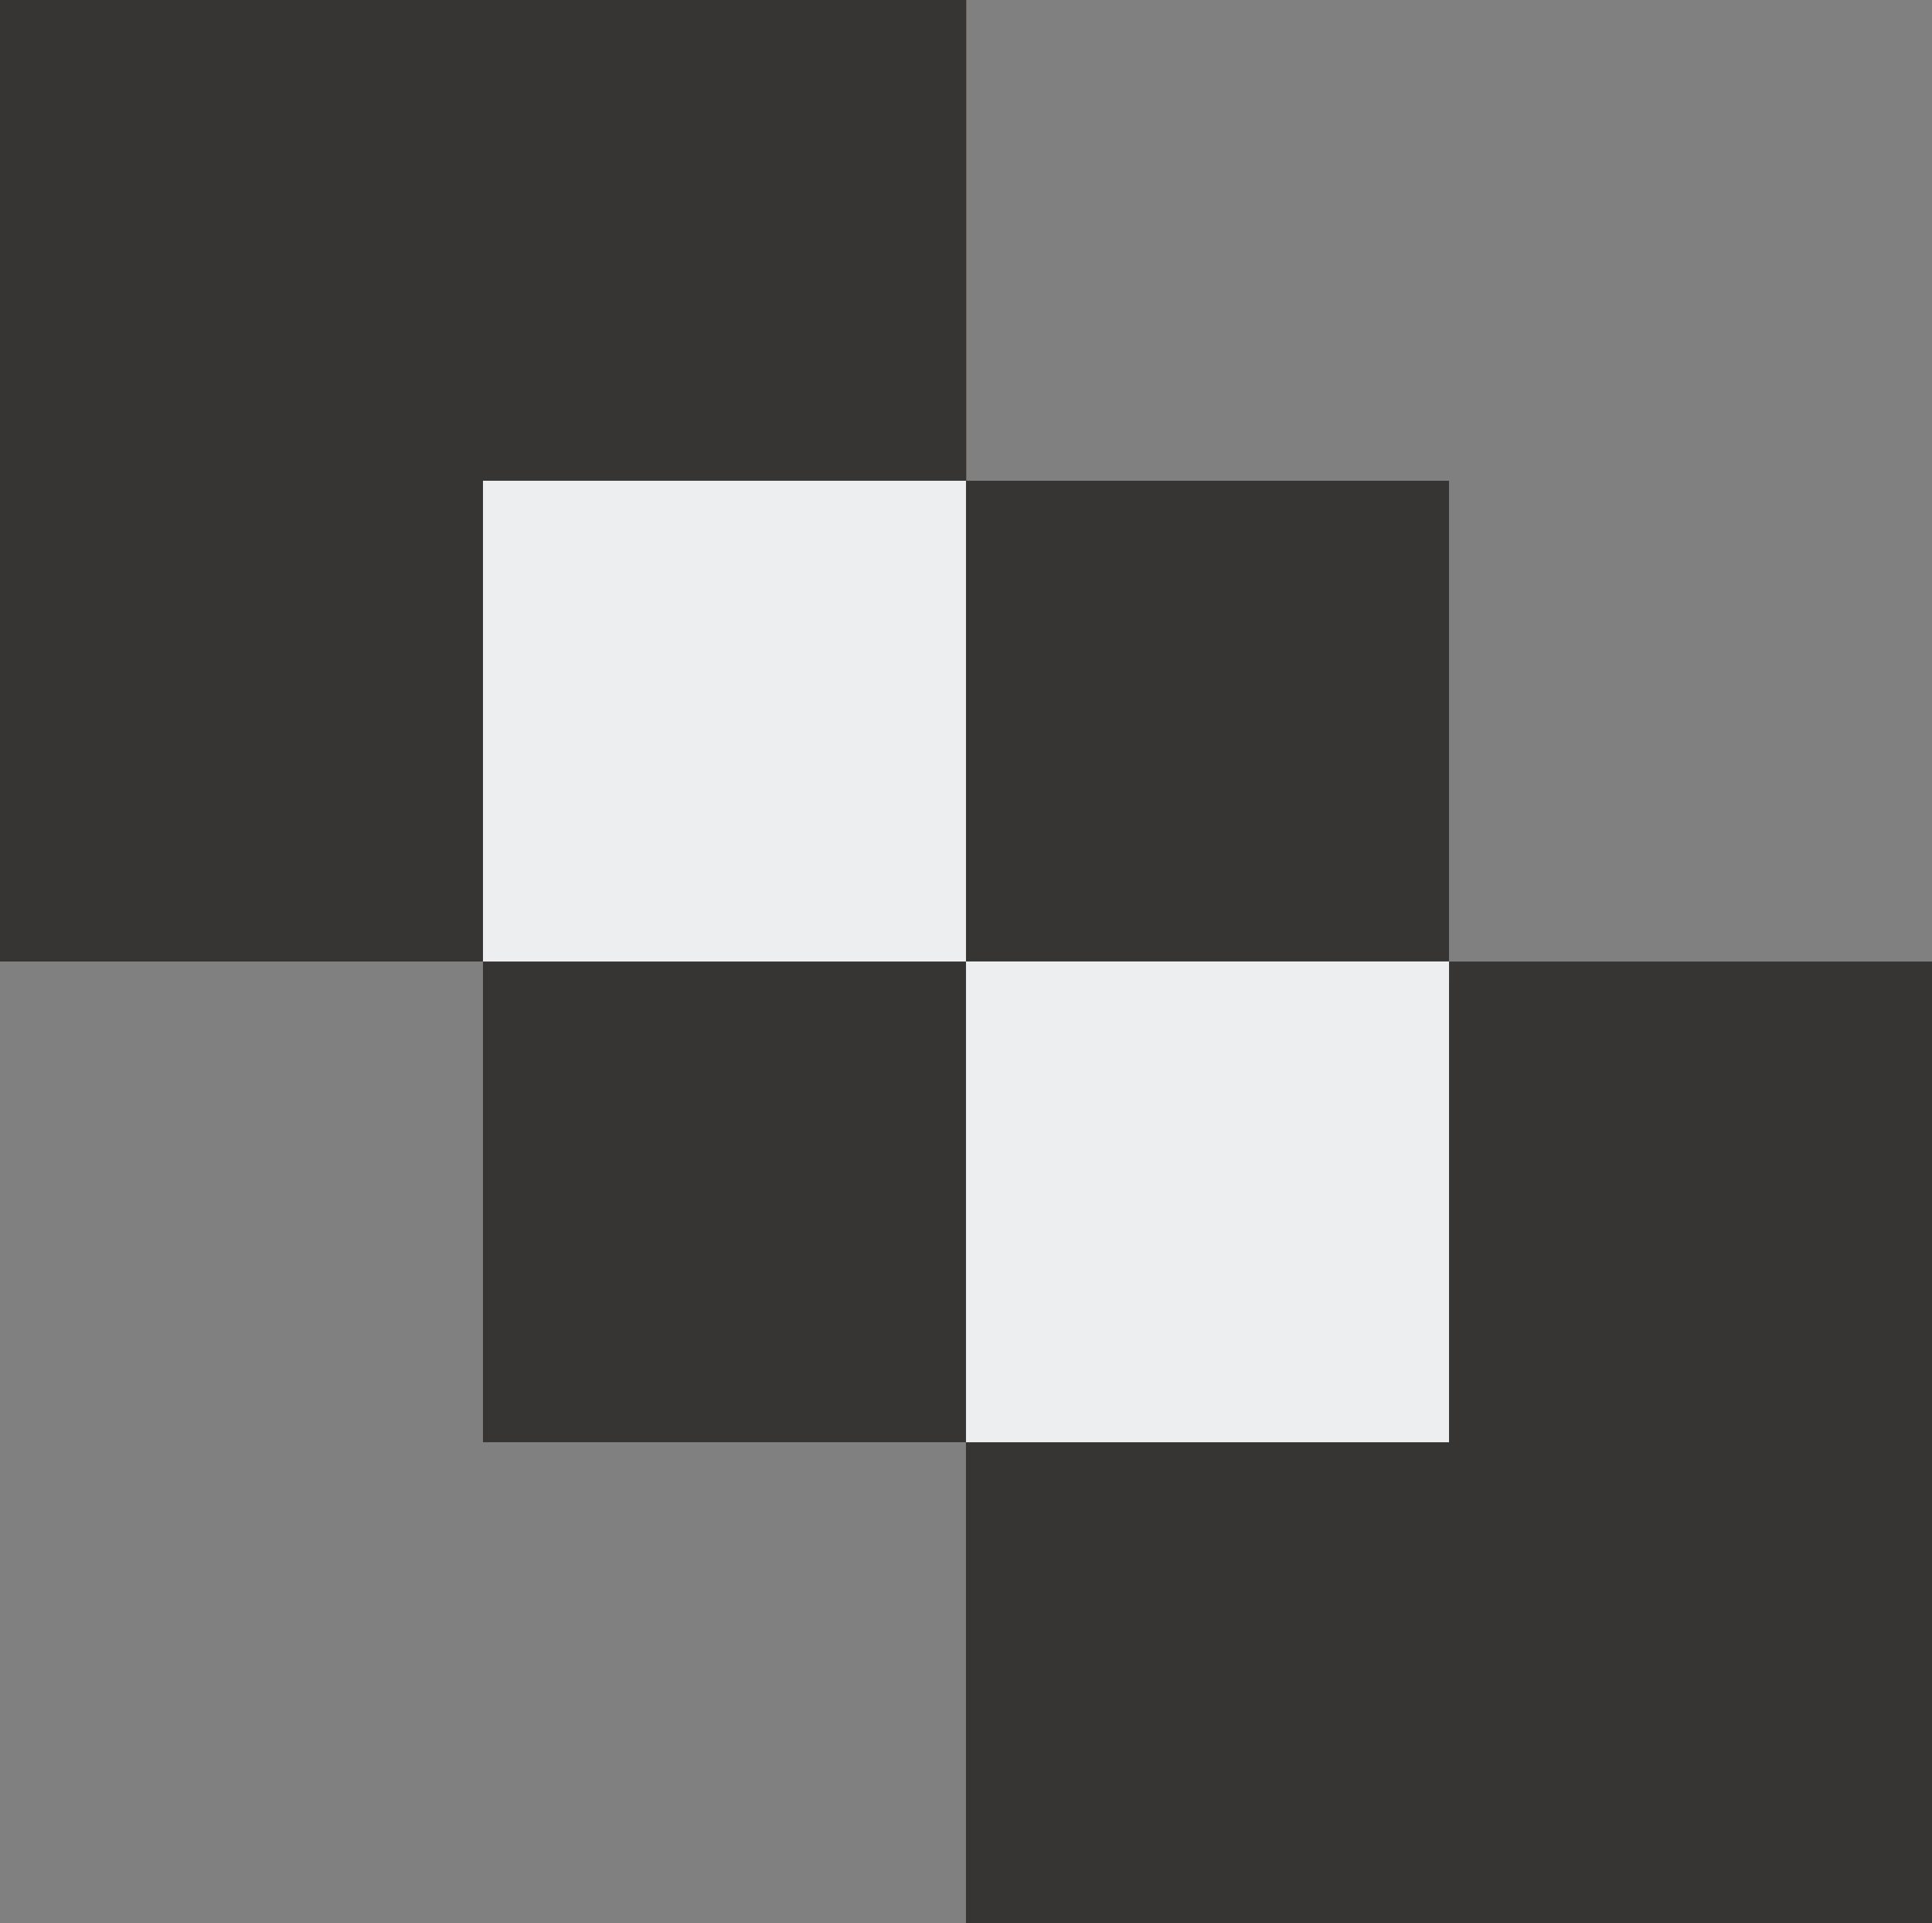
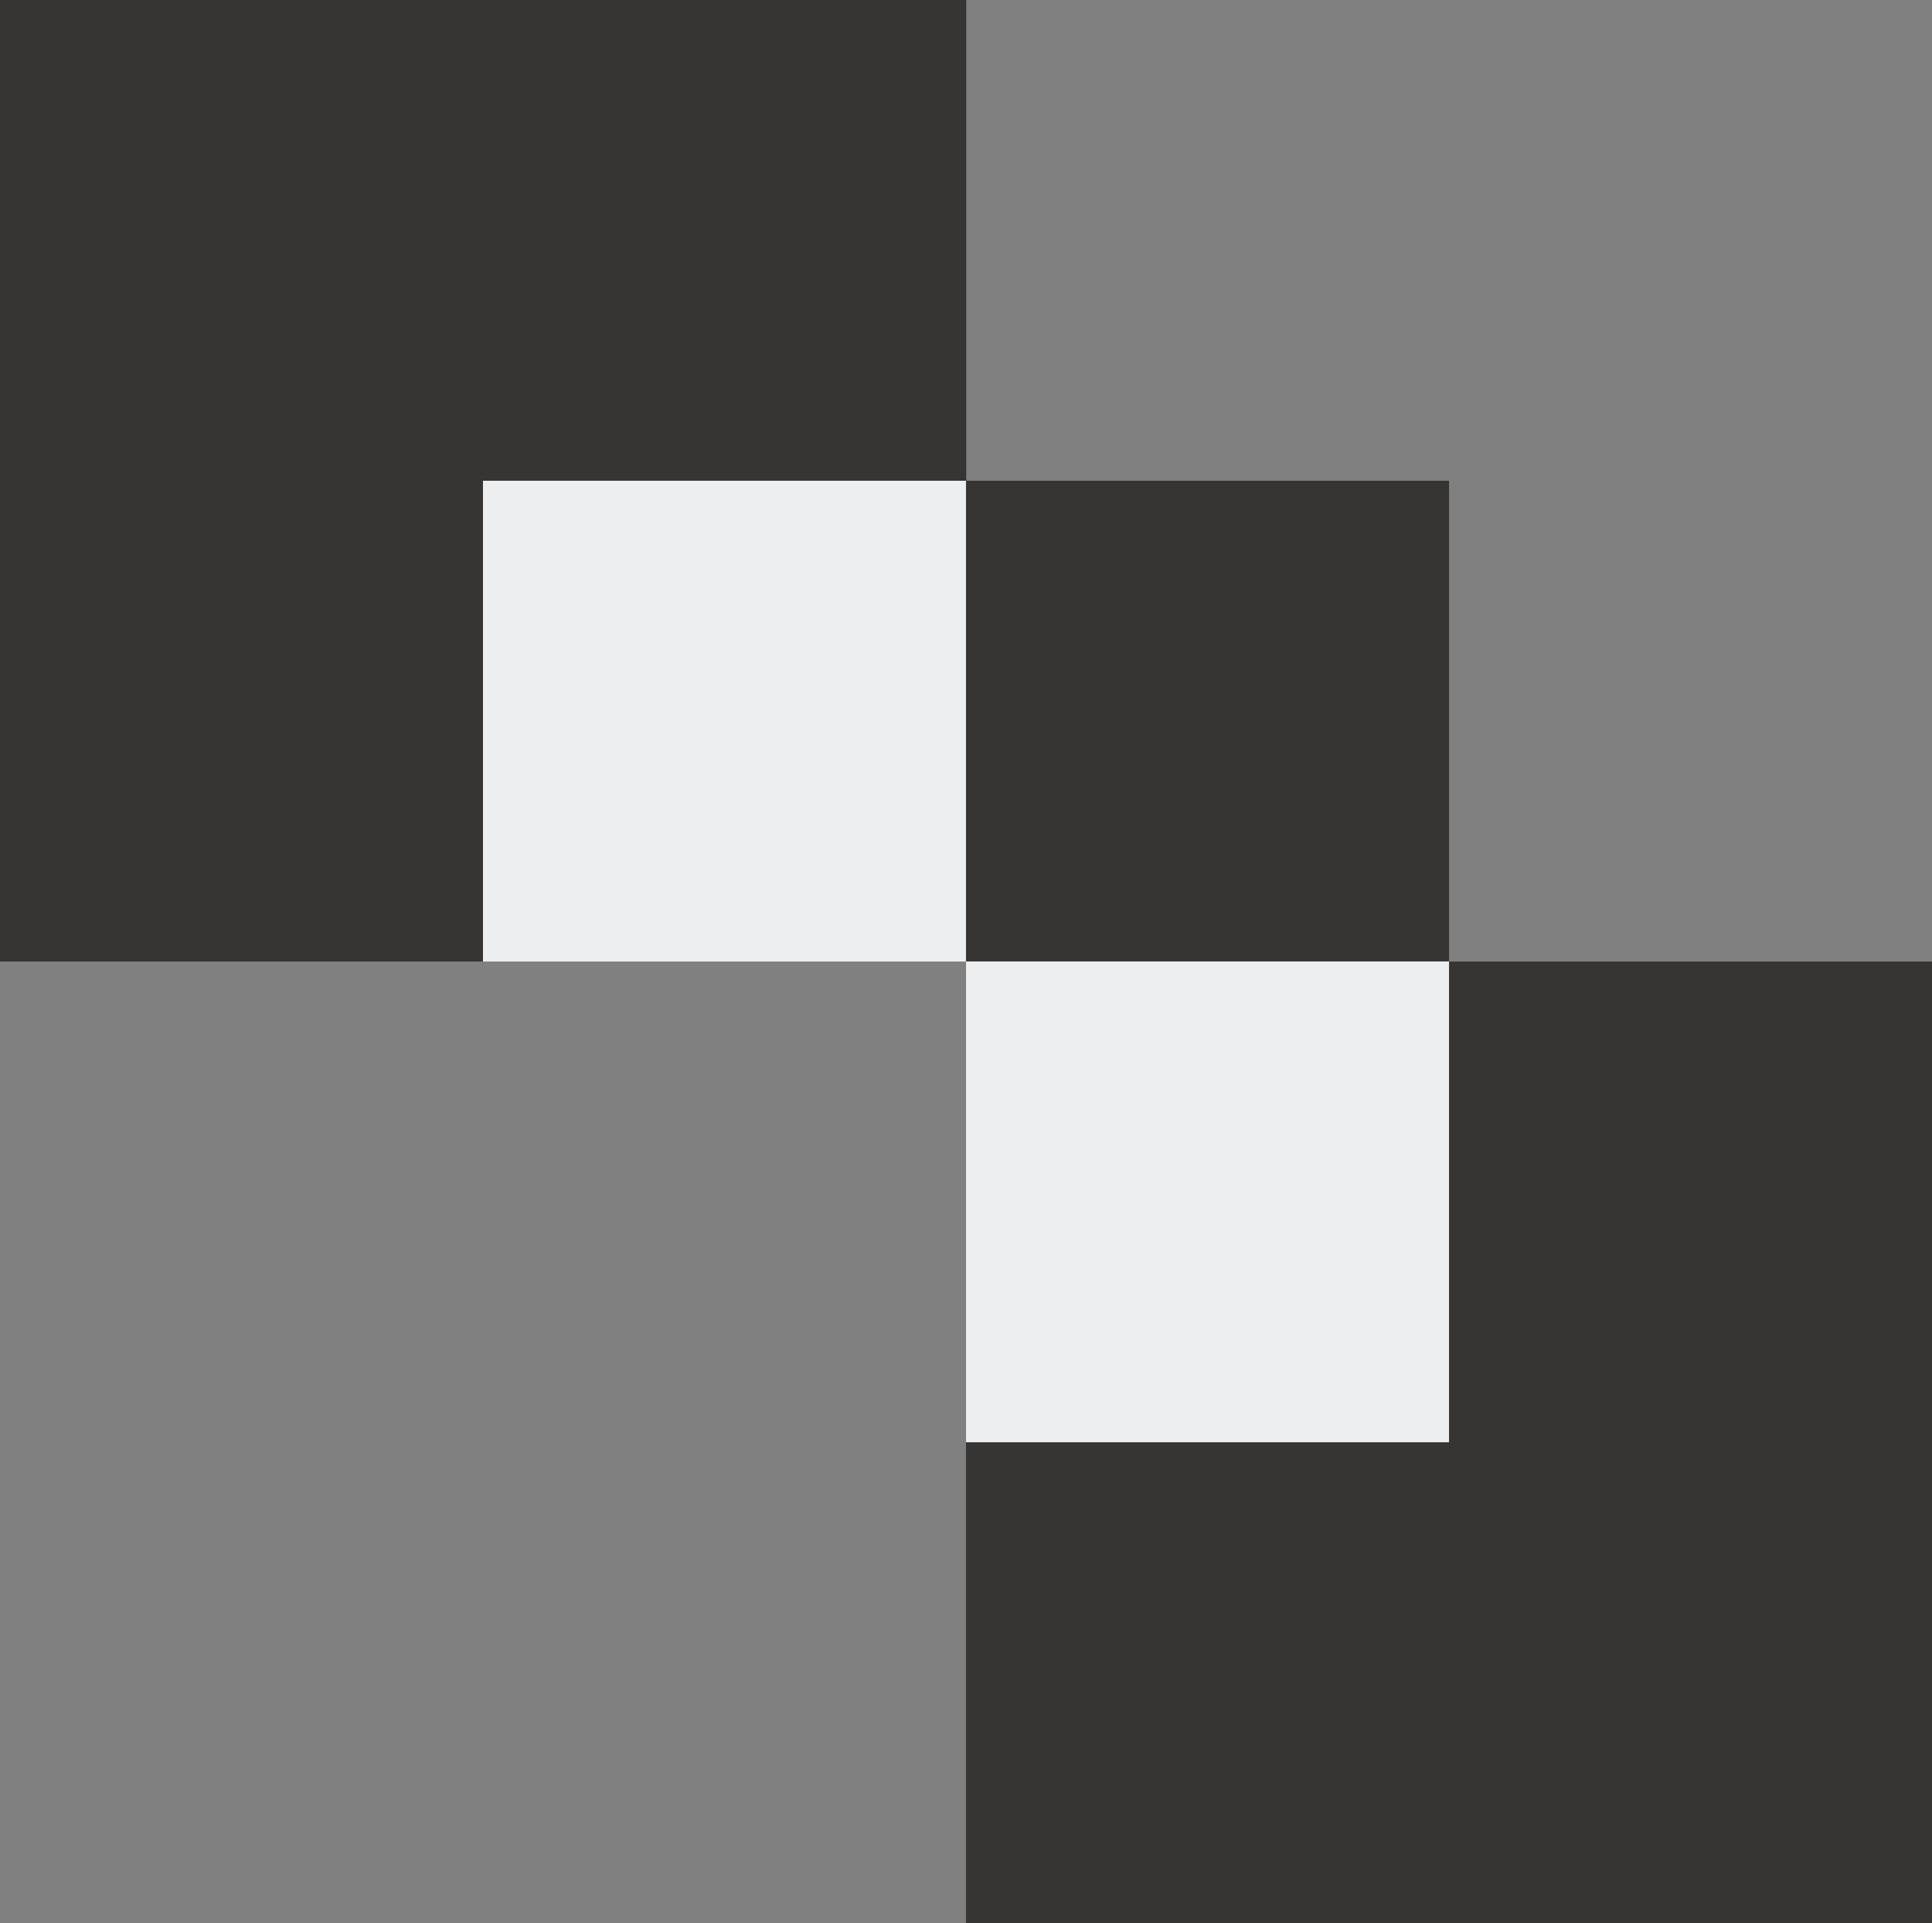
<svg xmlns="http://www.w3.org/2000/svg" width="27.053" height="26.923" viewBox="0 0 27.053 26.923">
  <rect x="0" y="0" width="27.053" height="26.923" fill="#808080" stroke="none" />
  <g id="Grupo_188" data-name="Grupo 188" transform="translate(-315.77 -23.594)">
    <path id="Trazado_34" data-name="Trazado 34" d="M315.77,23.594H329.3v6.731h-6.763v6.731H315.77Z" fill="#363534" />
-     <rect id="Rectángulo_80" data-name="Rectángulo 80" width="6.763" height="6.731" transform="translate(322.533 37.055)" fill="#363534" />
    <rect id="Rectángulo_81" data-name="Rectángulo 81" width="6.763" height="6.731" transform="translate(329.297 30.325)" fill="#363534" />
    <rect id="Rectángulo_82" data-name="Rectángulo 82" width="6.763" height="6.731" transform="translate(322.533 30.325)" fill="#edeef0" />
    <path id="Trazado_35" data-name="Trazado 35" d="M354.184,55.092h6.763V68.553H347.42V61.823h6.763Z" transform="translate(-18.124 -18.036)" fill="#363534" />
    <rect id="Rectángulo_83" data-name="Rectángulo 83" width="6.763" height="6.731" transform="translate(329.297 37.055)" fill="#edeef0" />
  </g>
</svg>